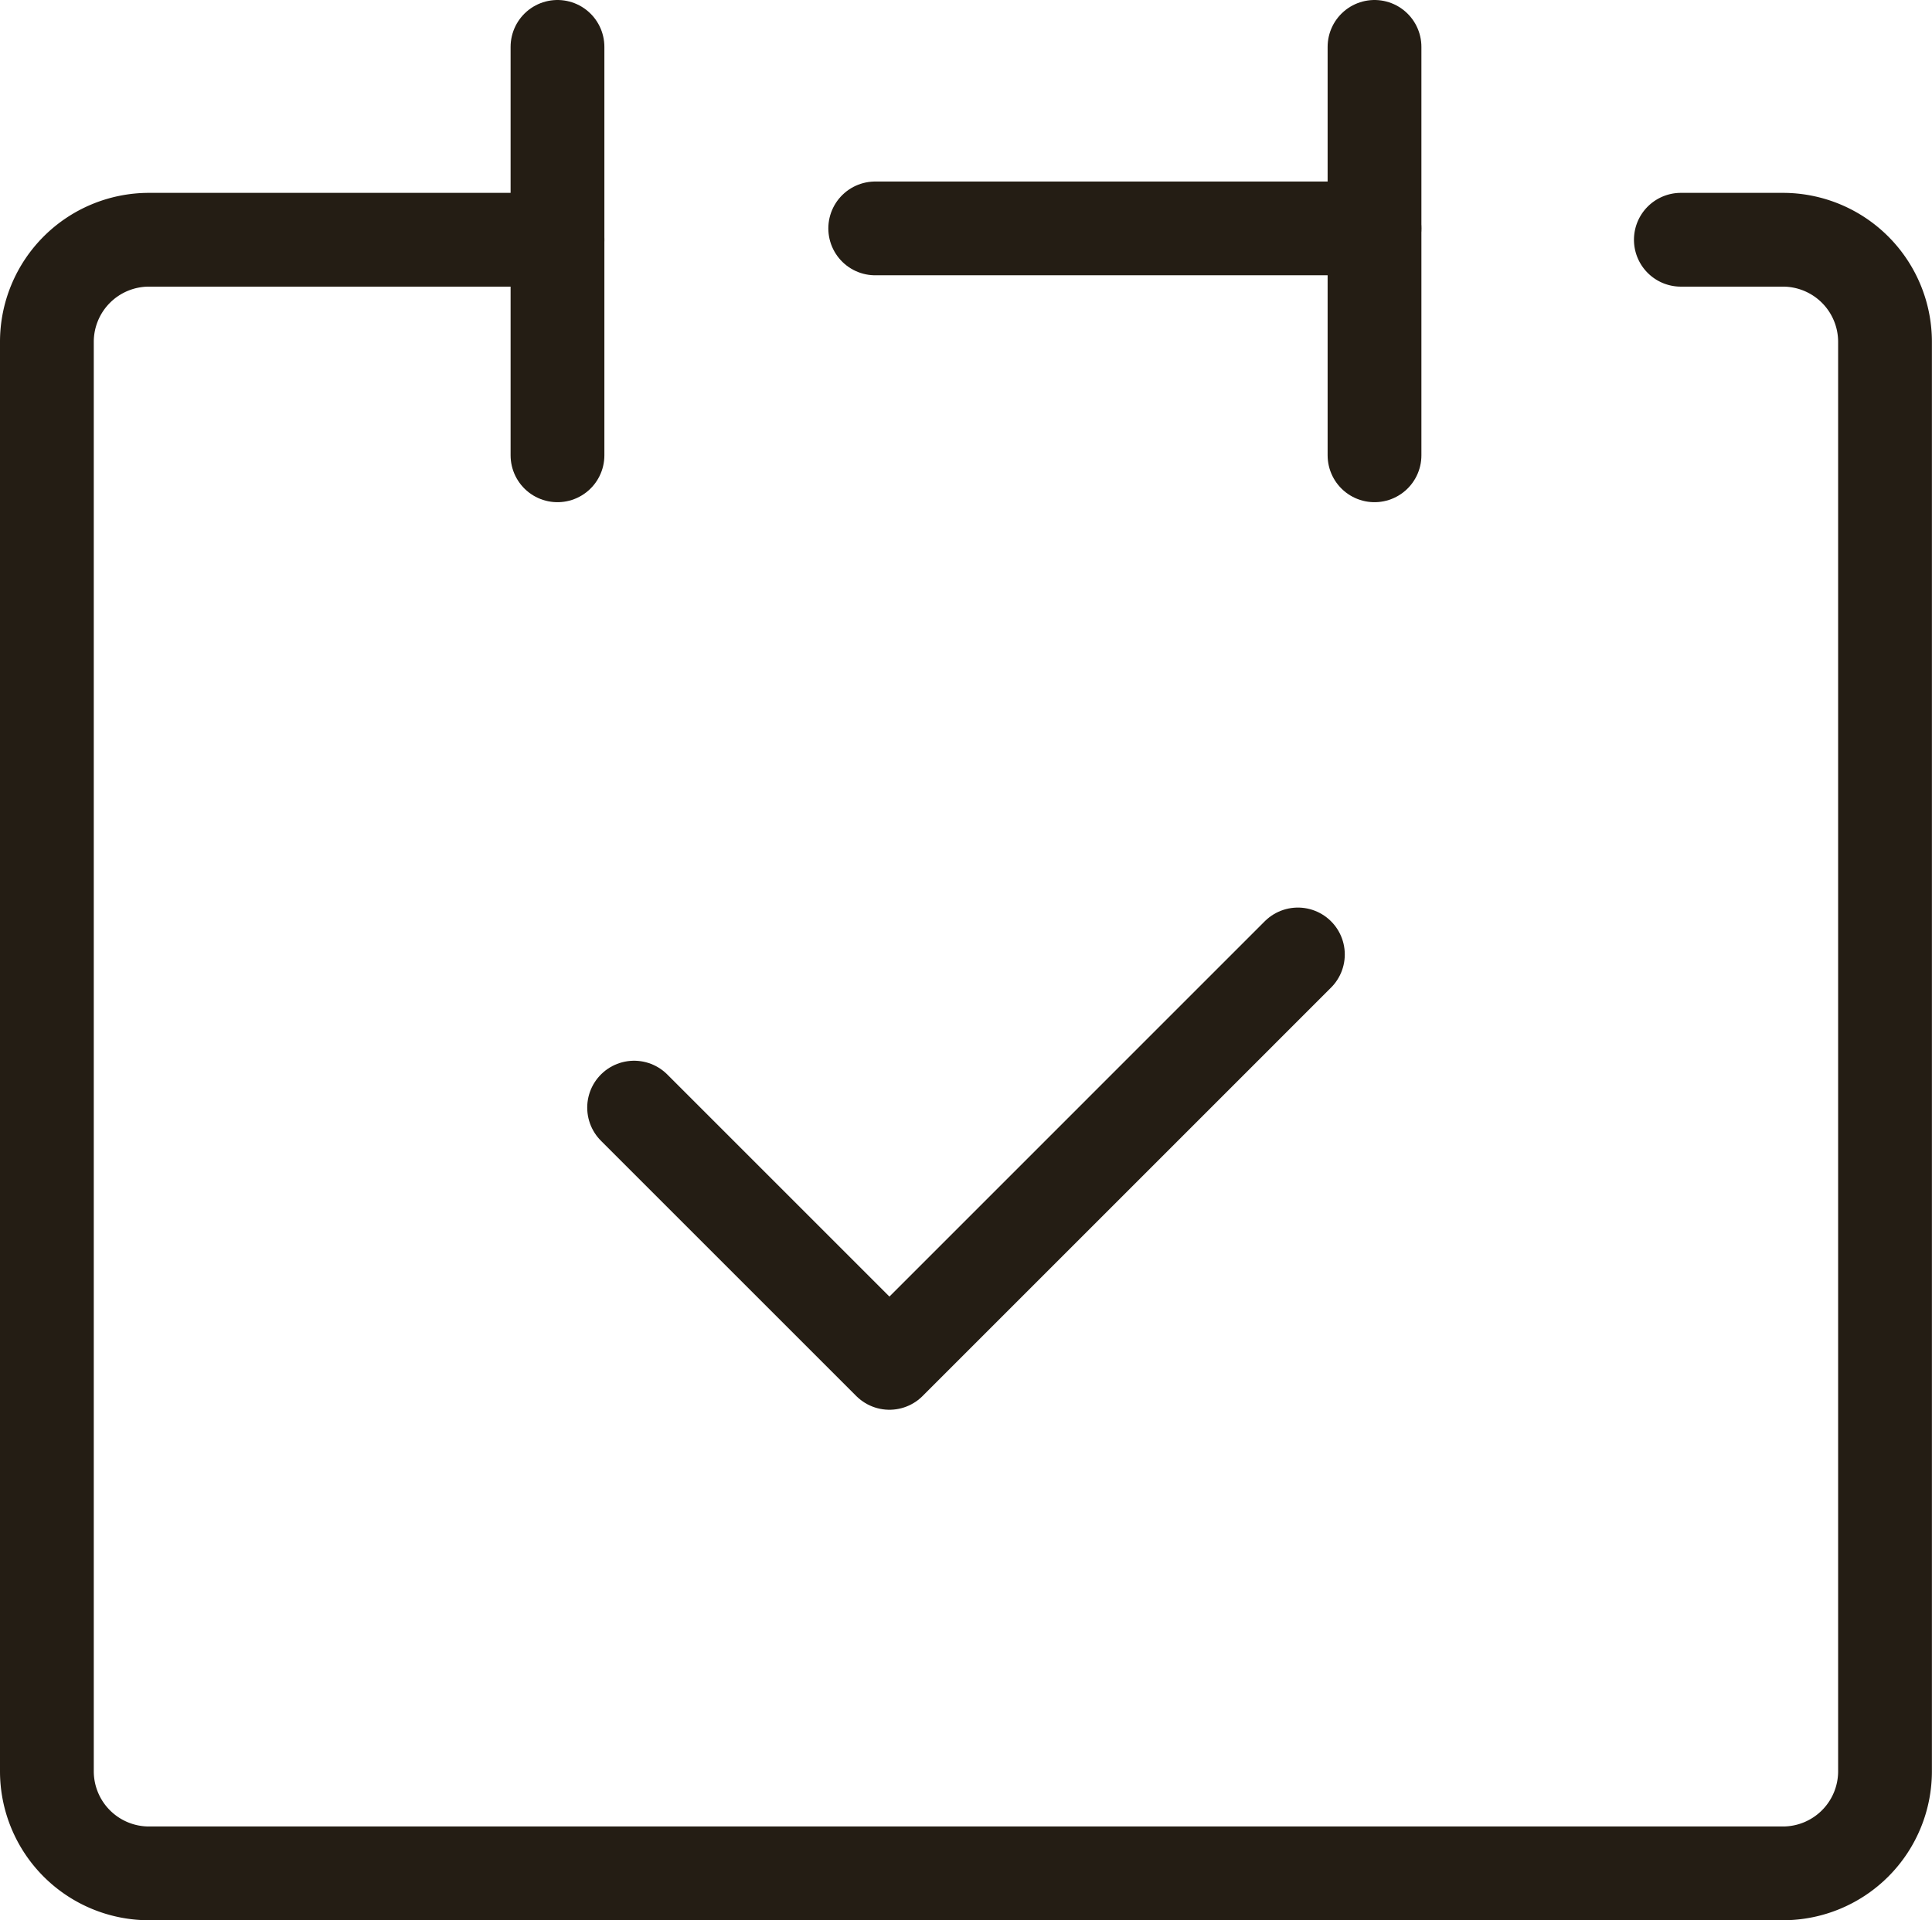
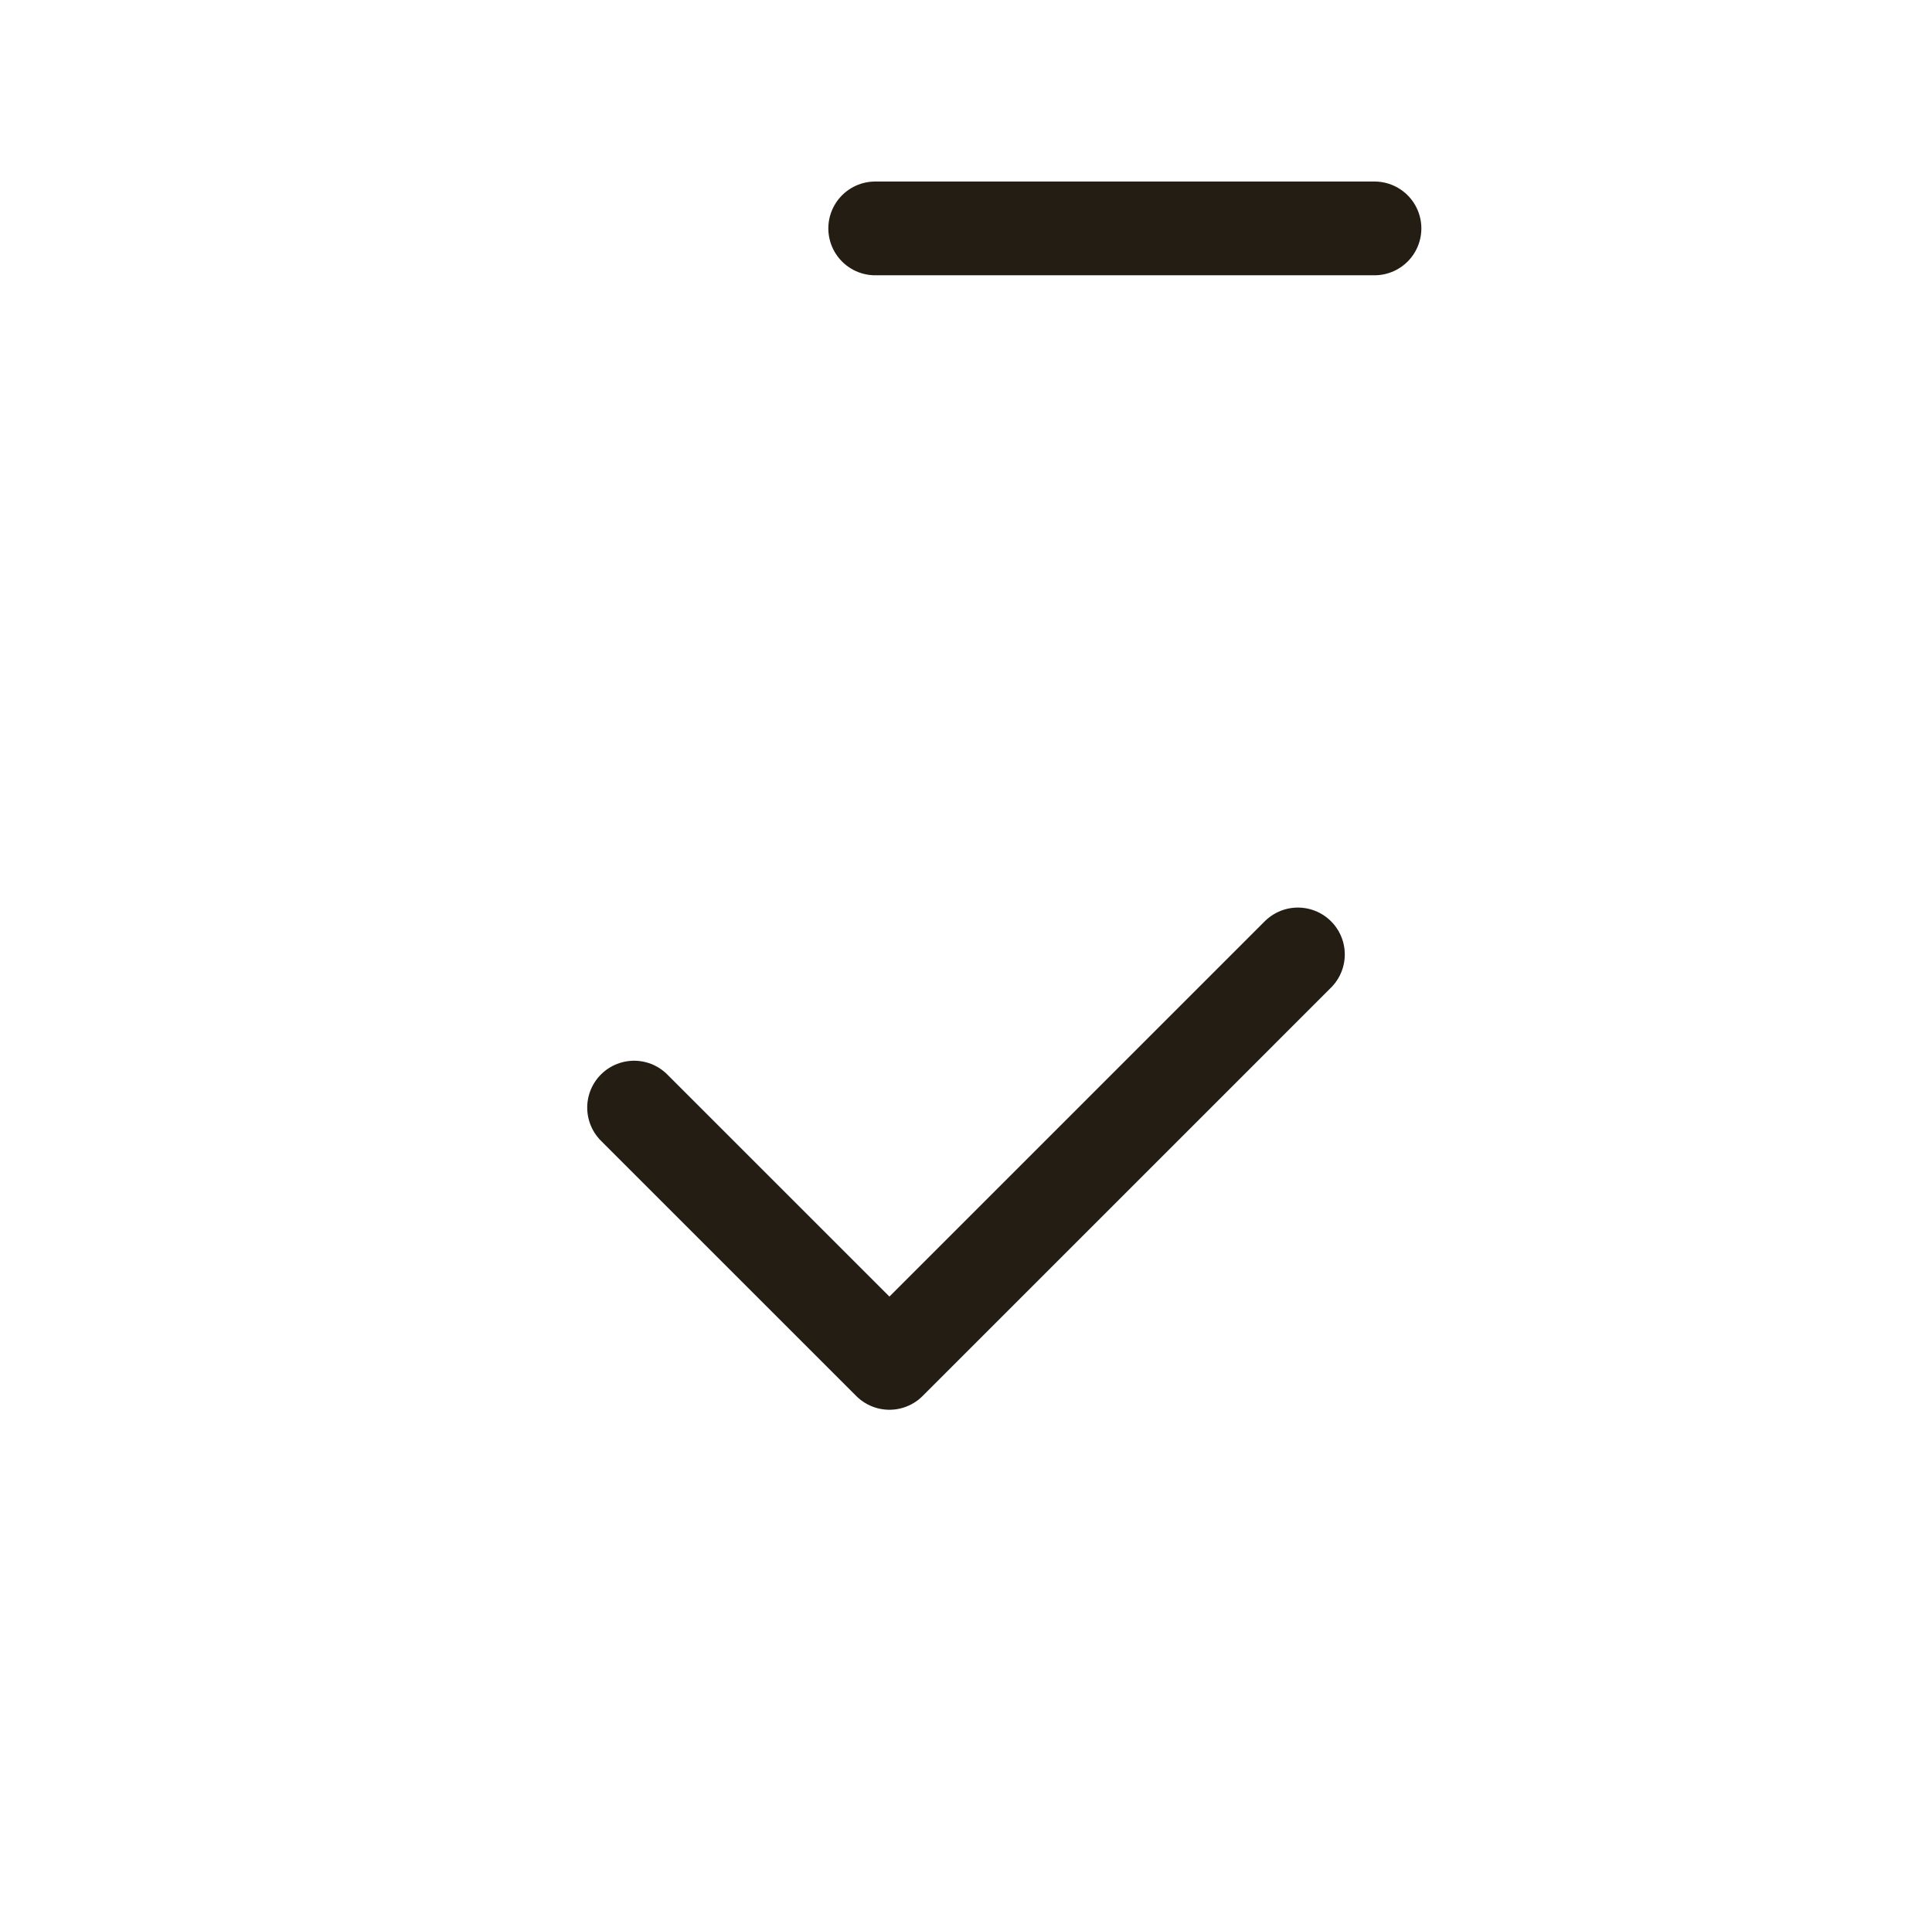
<svg xmlns="http://www.w3.org/2000/svg" width="41.202" height="40.96" viewBox="0 0 41.202 40.96">
  <g id="icon_data" transform="translate(1 1)">
-     <path id="パス_177" data-name="パス 177" d="M16.889,10H8.178A2.178,2.178,0,0,0,6,12.178v30.49a2.178,2.178,0,0,0,2.178,2.178H43.024A2.178,2.178,0,0,0,45.2,42.668V12.178A2.178,2.178,0,0,0,43.024,10H40.846" transform="translate(-6 -5.886)" fill="rgba(0,0,0,0)" stroke="#241d14" stroke-linecap="round" stroke-linejoin="round" stroke-width="2" />
-     <line id="線_297" data-name="線 297" y2="8.712" transform="translate(10.889)" fill="none" stroke="#241d14" stroke-linecap="round" stroke-linejoin="round" stroke-width="2" />
-     <line id="線_298" data-name="線 298" y2="8.712" transform="translate(28.313)" fill="none" stroke="#241d14" stroke-linecap="round" stroke-linejoin="round" stroke-width="2" />
    <line id="線_299" data-name="線 299" x2="10.647" transform="translate(17.665 3.872)" fill="none" stroke="#241d14" stroke-linecap="round" stroke-linejoin="round" stroke-width="2" />
    <path id="パス_178" data-name="パス 178" d="M17.5,27.267l5.445,5.445L31.656,24" transform="translate(-4.977 -4.641)" fill="rgba(0,0,0,0)" stroke="#241d14" stroke-linecap="round" stroke-linejoin="round" stroke-width="2" />
  </g>
</svg>